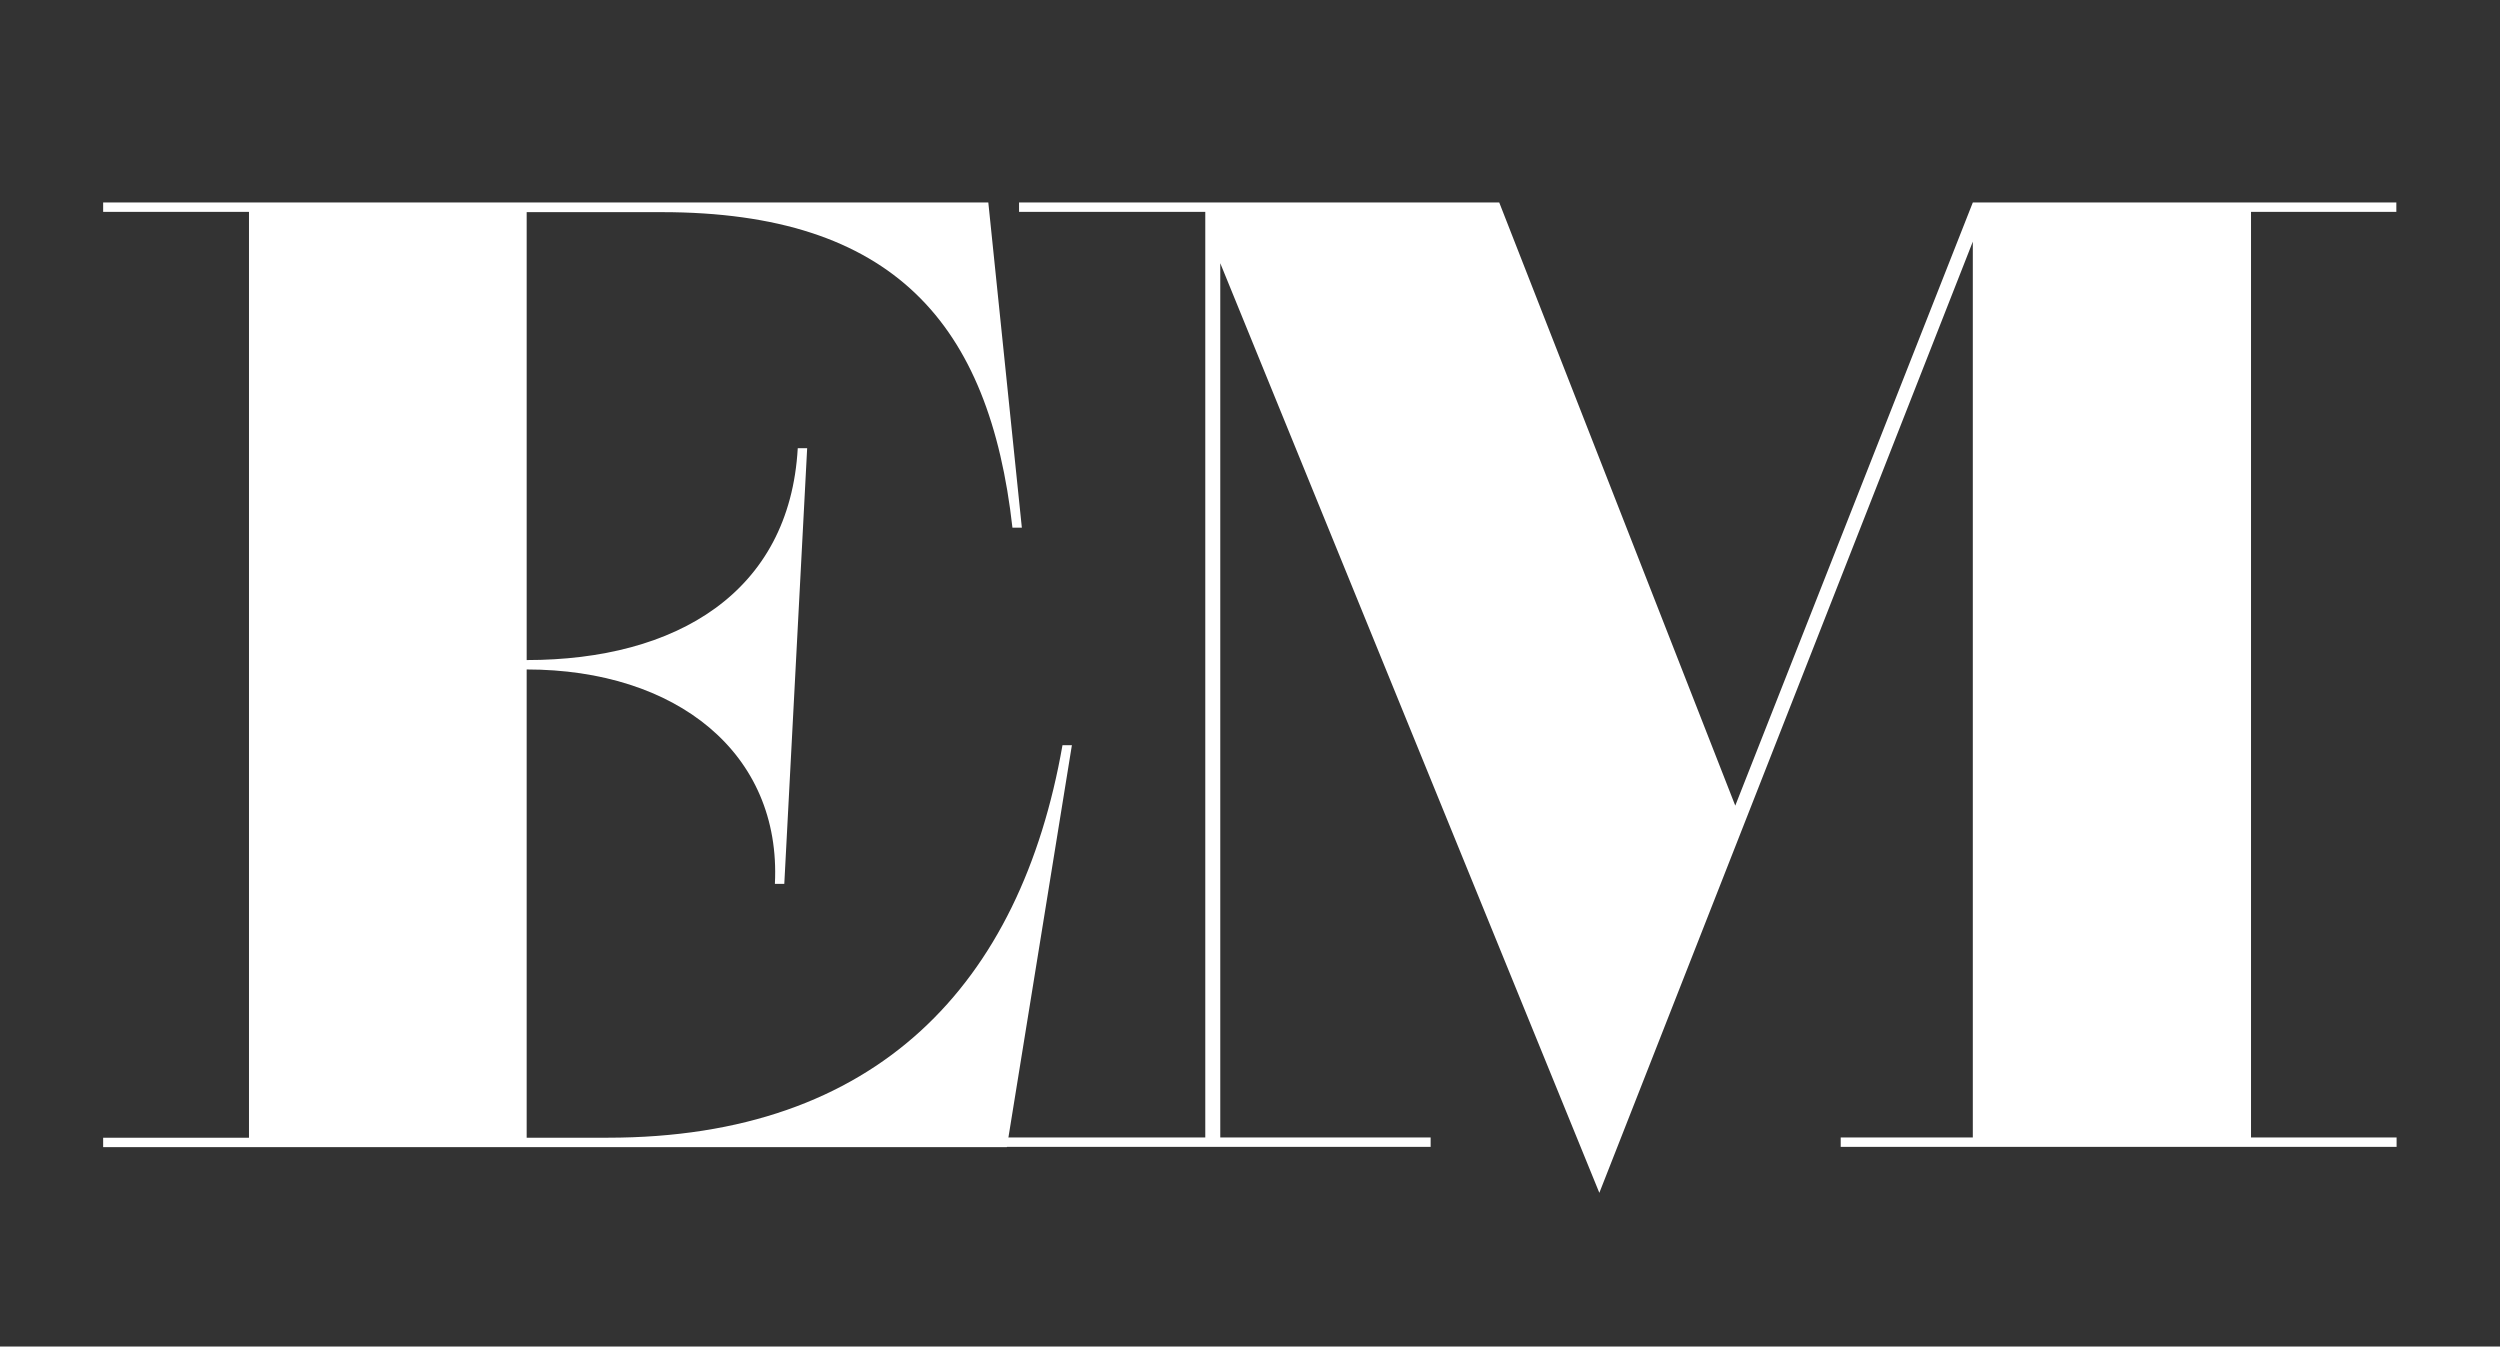
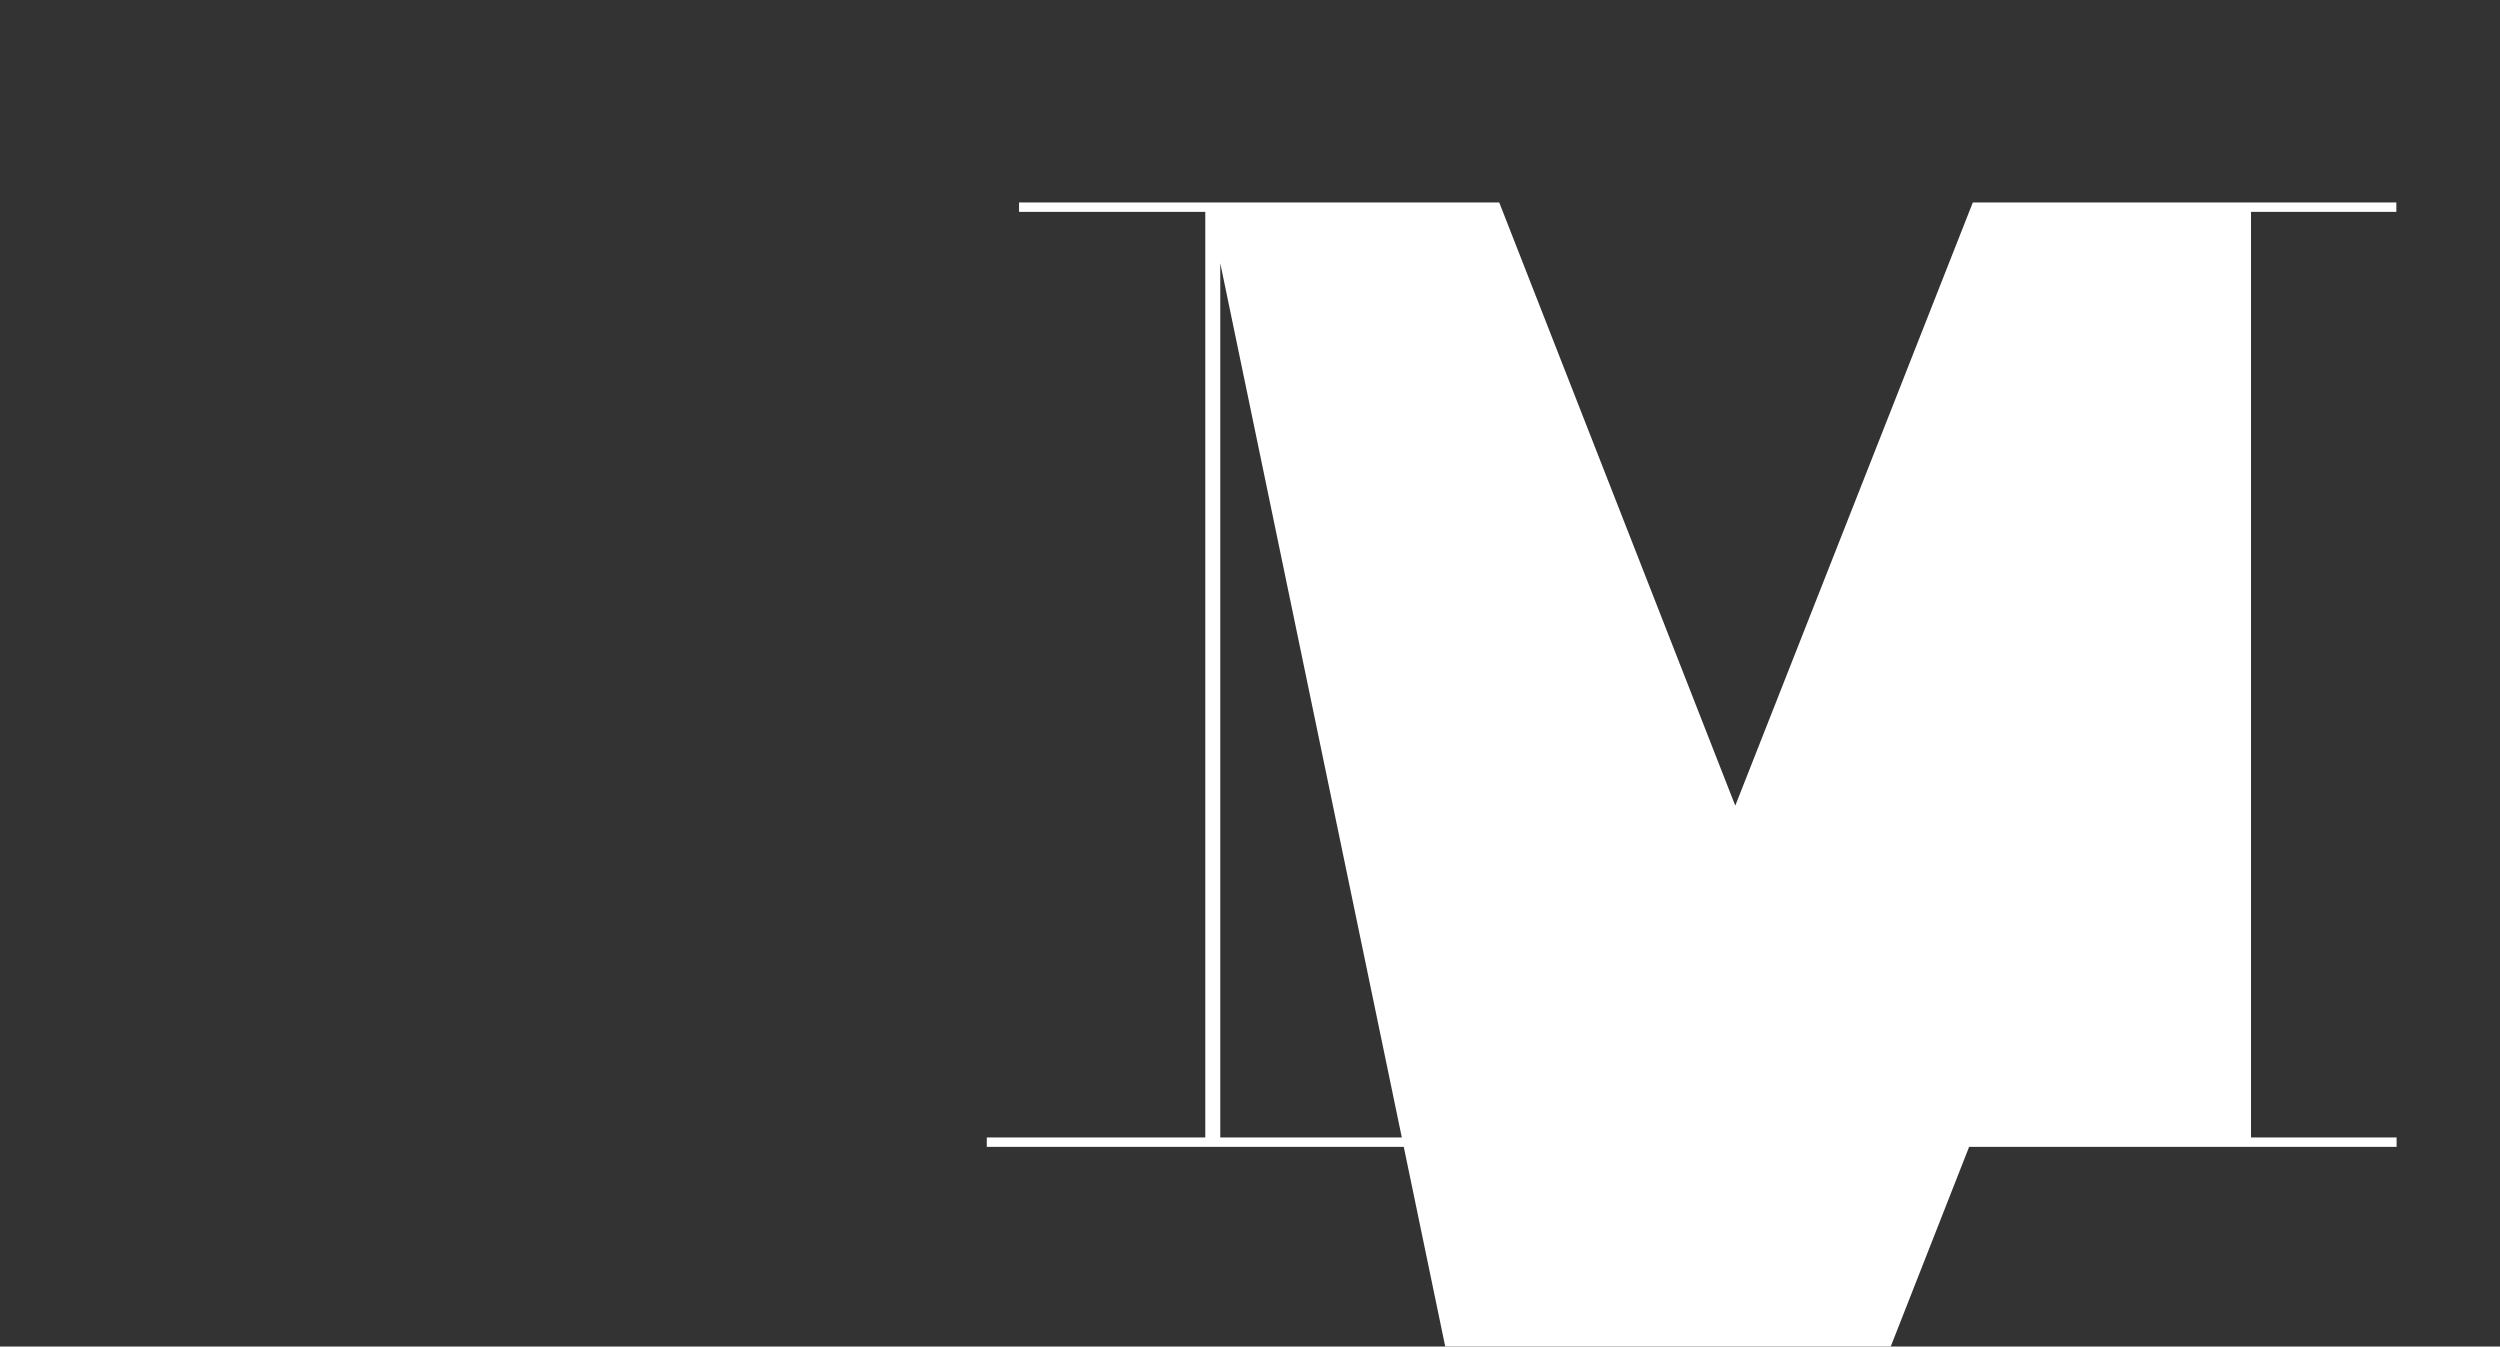
<svg xmlns="http://www.w3.org/2000/svg" version="1.1" id="Layer_1" x="0px" y="0px" viewBox="0 0 984 530" style="enable-background:new 0 0 984 530;" xml:space="preserve">
  <rect x="0" y="0" width="984" height="530" fill="#333333" stroke="none" />
  <style type="text/css">
	.st0{fill:#FFFFFF;}
</style>
  <title>logo-em</title>
  <g id="Layer_2_1_">
-     <path class="st0" d="M402.2,207.7h-3.7c-9-80.2-46.7-124.2-138.1-124.2h-53.1v176.3c58.9,0,103.5-26.6,106.7-83.4h3.7l-9,171.5   h-3.7c2.6-51.5-38.8-84.4-97.7-84.4v184.3h31.9c106.2,0,162.5-60.5,179-154.5h3.7l-25.6,158.2H40.6v-3.7H98V83.4H40.6v-3.7H389   L402.2,207.7z" />
-     <path class="st0" d="M724.5,451.4v-3.7h52V95.1l-147,374.4L480.3,103.6v344.1h82.8v3.7H388.4v-3.7h86V83.4h-73.3v-3.7h189   l92.9,237.4l93.5-237.4h166.7v3.7H886v364.3h57.3v3.7H724.5z" />
+     <path class="st0" d="M724.5,451.4v-3.7h52l-147,374.4L480.3,103.6v344.1h82.8v3.7H388.4v-3.7h86V83.4h-73.3v-3.7h189   l92.9,237.4l93.5-237.4h166.7v3.7H886v364.3h57.3v3.7H724.5z" />
  </g>
</svg>